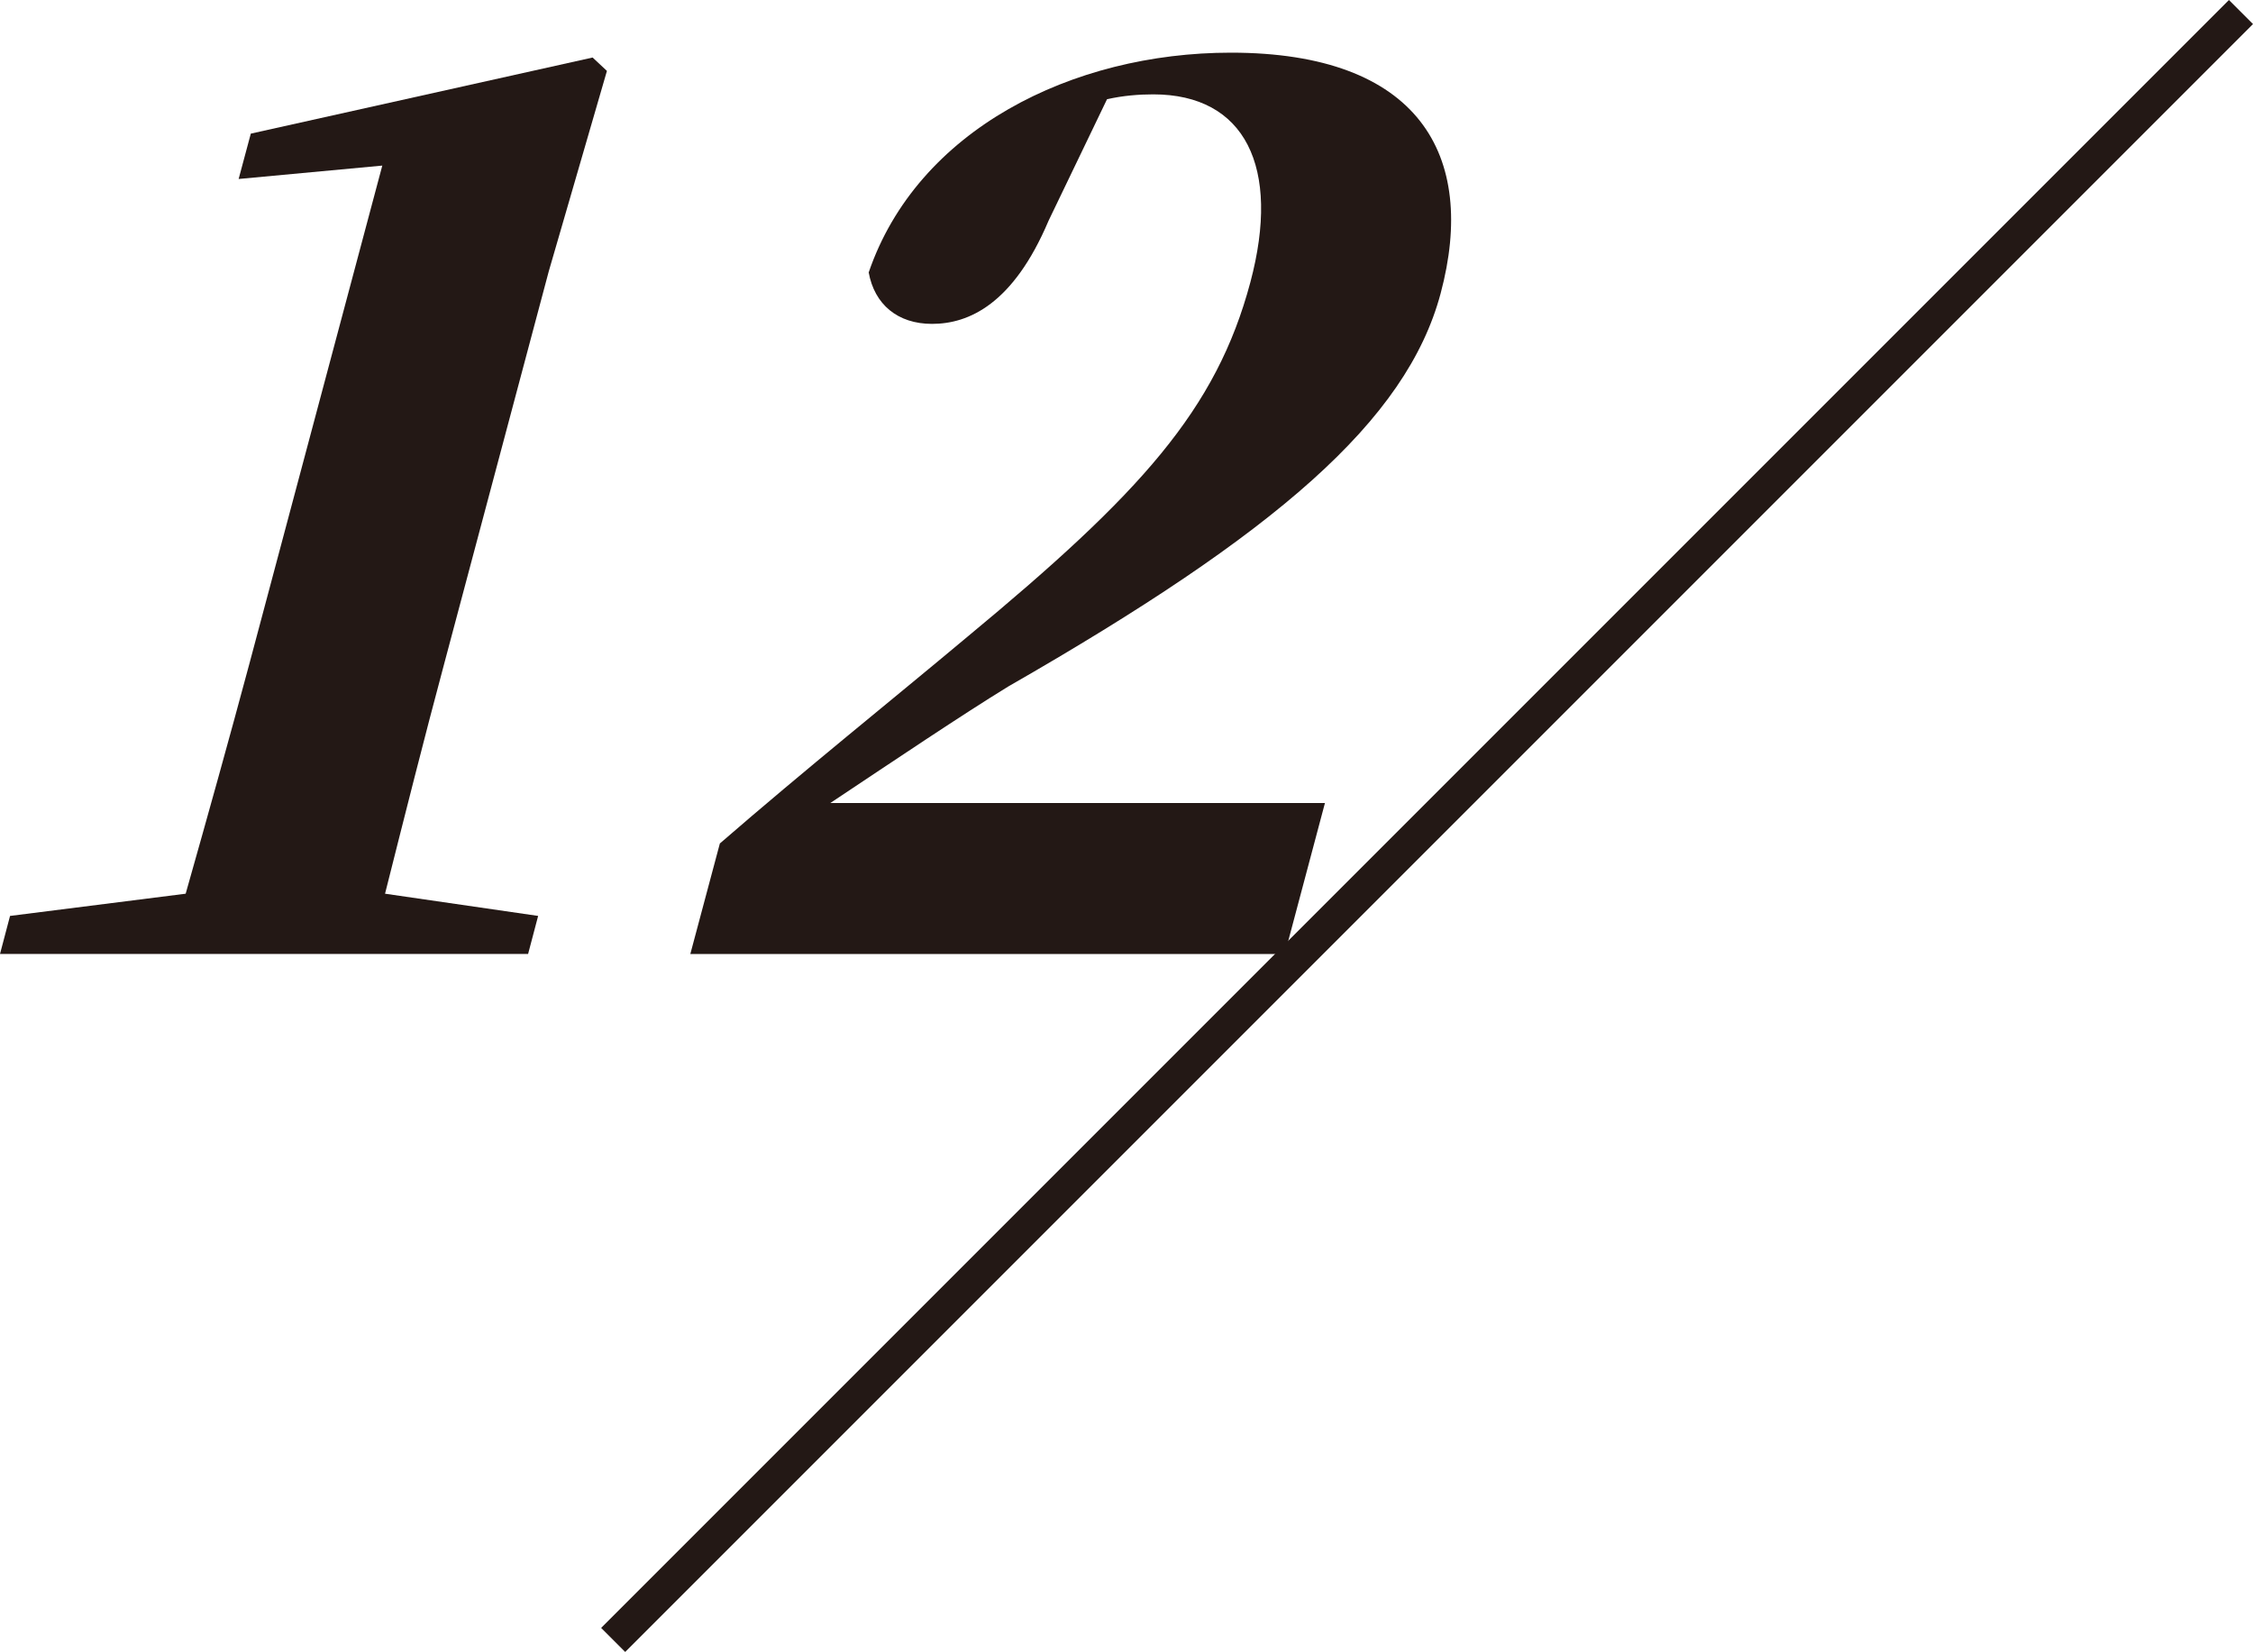
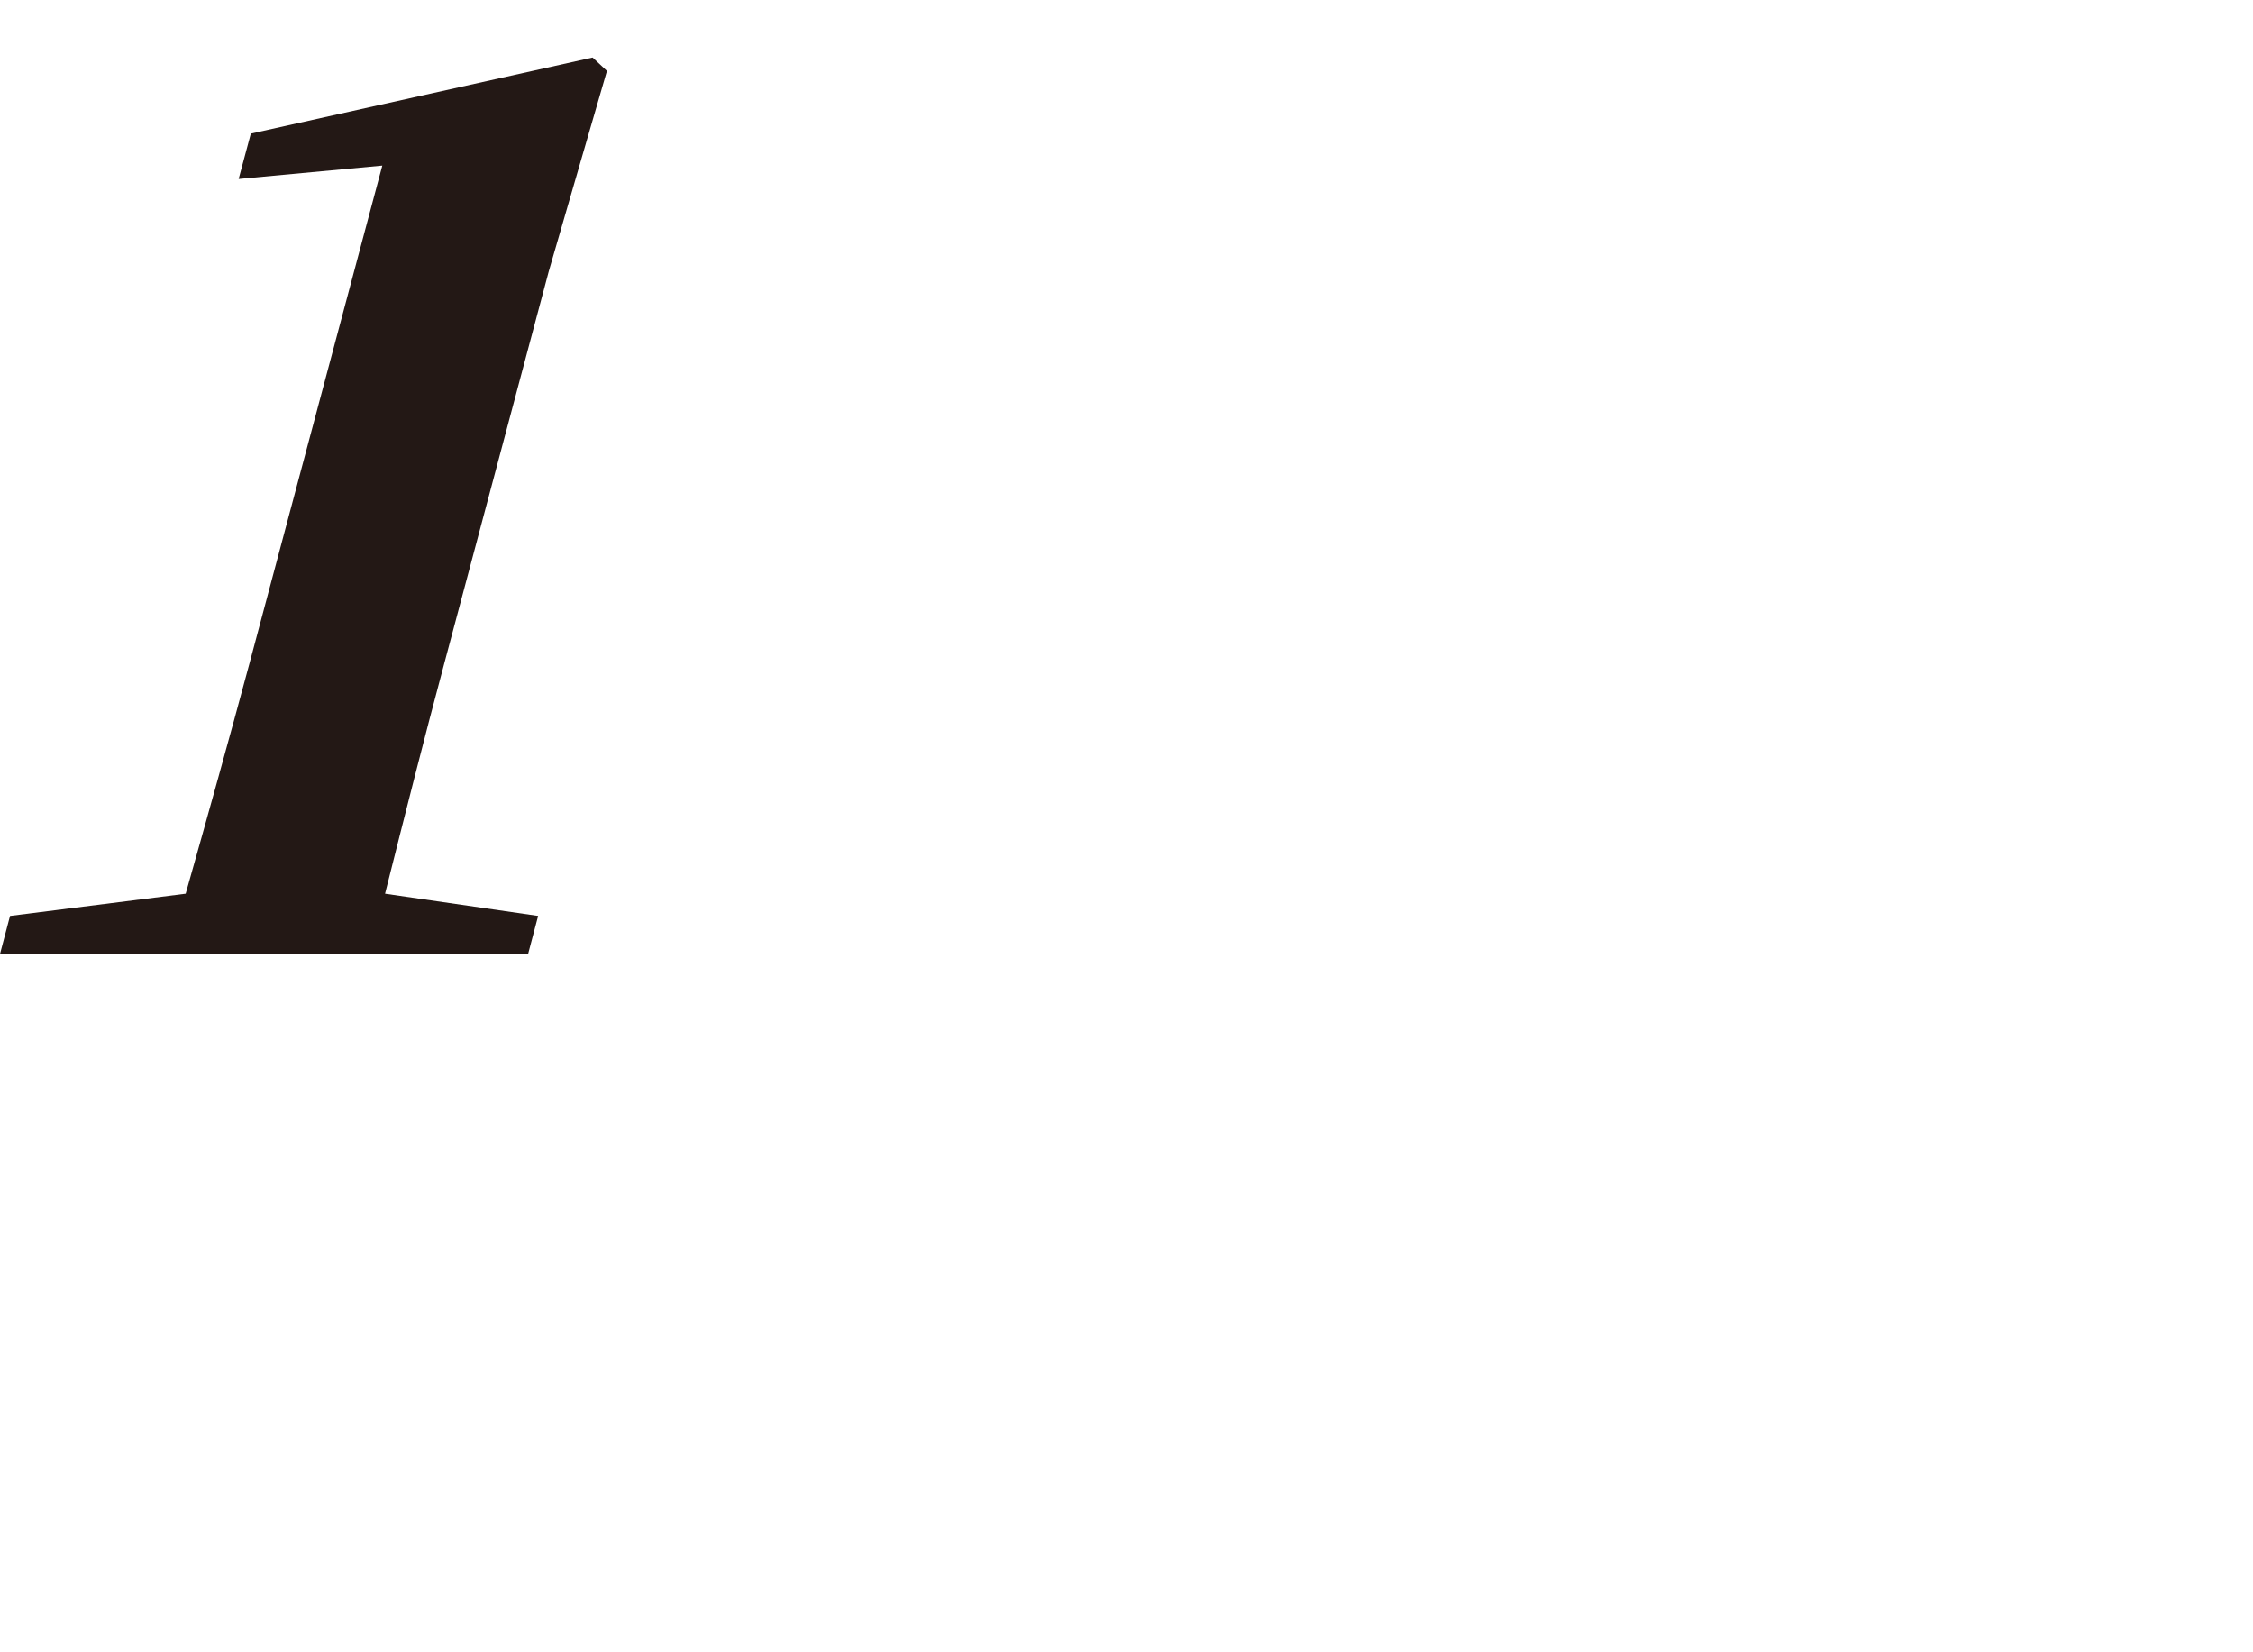
<svg xmlns="http://www.w3.org/2000/svg" id="_レイヤー_2" data-name="レイヤー 2" viewBox="0 0 74.02 54.27">
  <defs>
    <style>
      .cls-1 {
        fill: #231815;
        stroke-width: 0px;
      }
    </style>
  </defs>
  <g id="menu">
    <g>
      <path class="cls-1" d="m17.68,30.09l-.33,1.25H0l.33-1.25,5.77-.73c.72-2.54,1.44-5.12,2.1-7.58L12.56,5.44l-4.72.44.4-1.49,11.23-2.5.47.44-1.91,6.58-3.43,12.87c-.66,2.46-1.31,5.04-1.95,7.58l5.03.73Z" />
-       <path class="cls-1" d="m43.53,26.38l-1.32,4.96h-19.53l.97-3.63c2.79-2.42,5.66-4.72,8.12-6.78,5.7-4.72,8.19-7.46,9.31-11.66,1.01-3.79-.18-6.17-3.19-6.17-.47,0-.99.04-1.52.16l-1.92,3.99c-1.16,2.74-2.62,3.39-3.83,3.39-1.13,0-1.89-.64-2.08-1.69,1.6-4.68,6.68-7.22,11.9-7.22,6.16,0,8.11,3.35,6.89,7.91-1.12,4.19-5.41,7.87-14.2,12.91-1.58.97-3.67,2.38-5.85,3.83h16.25Z" />
-       <polyline class="cls-1" points="73.23 0 19.75 53.48 20.54 54.27 74.02 .79" />
    </g>
  </g>
</svg>